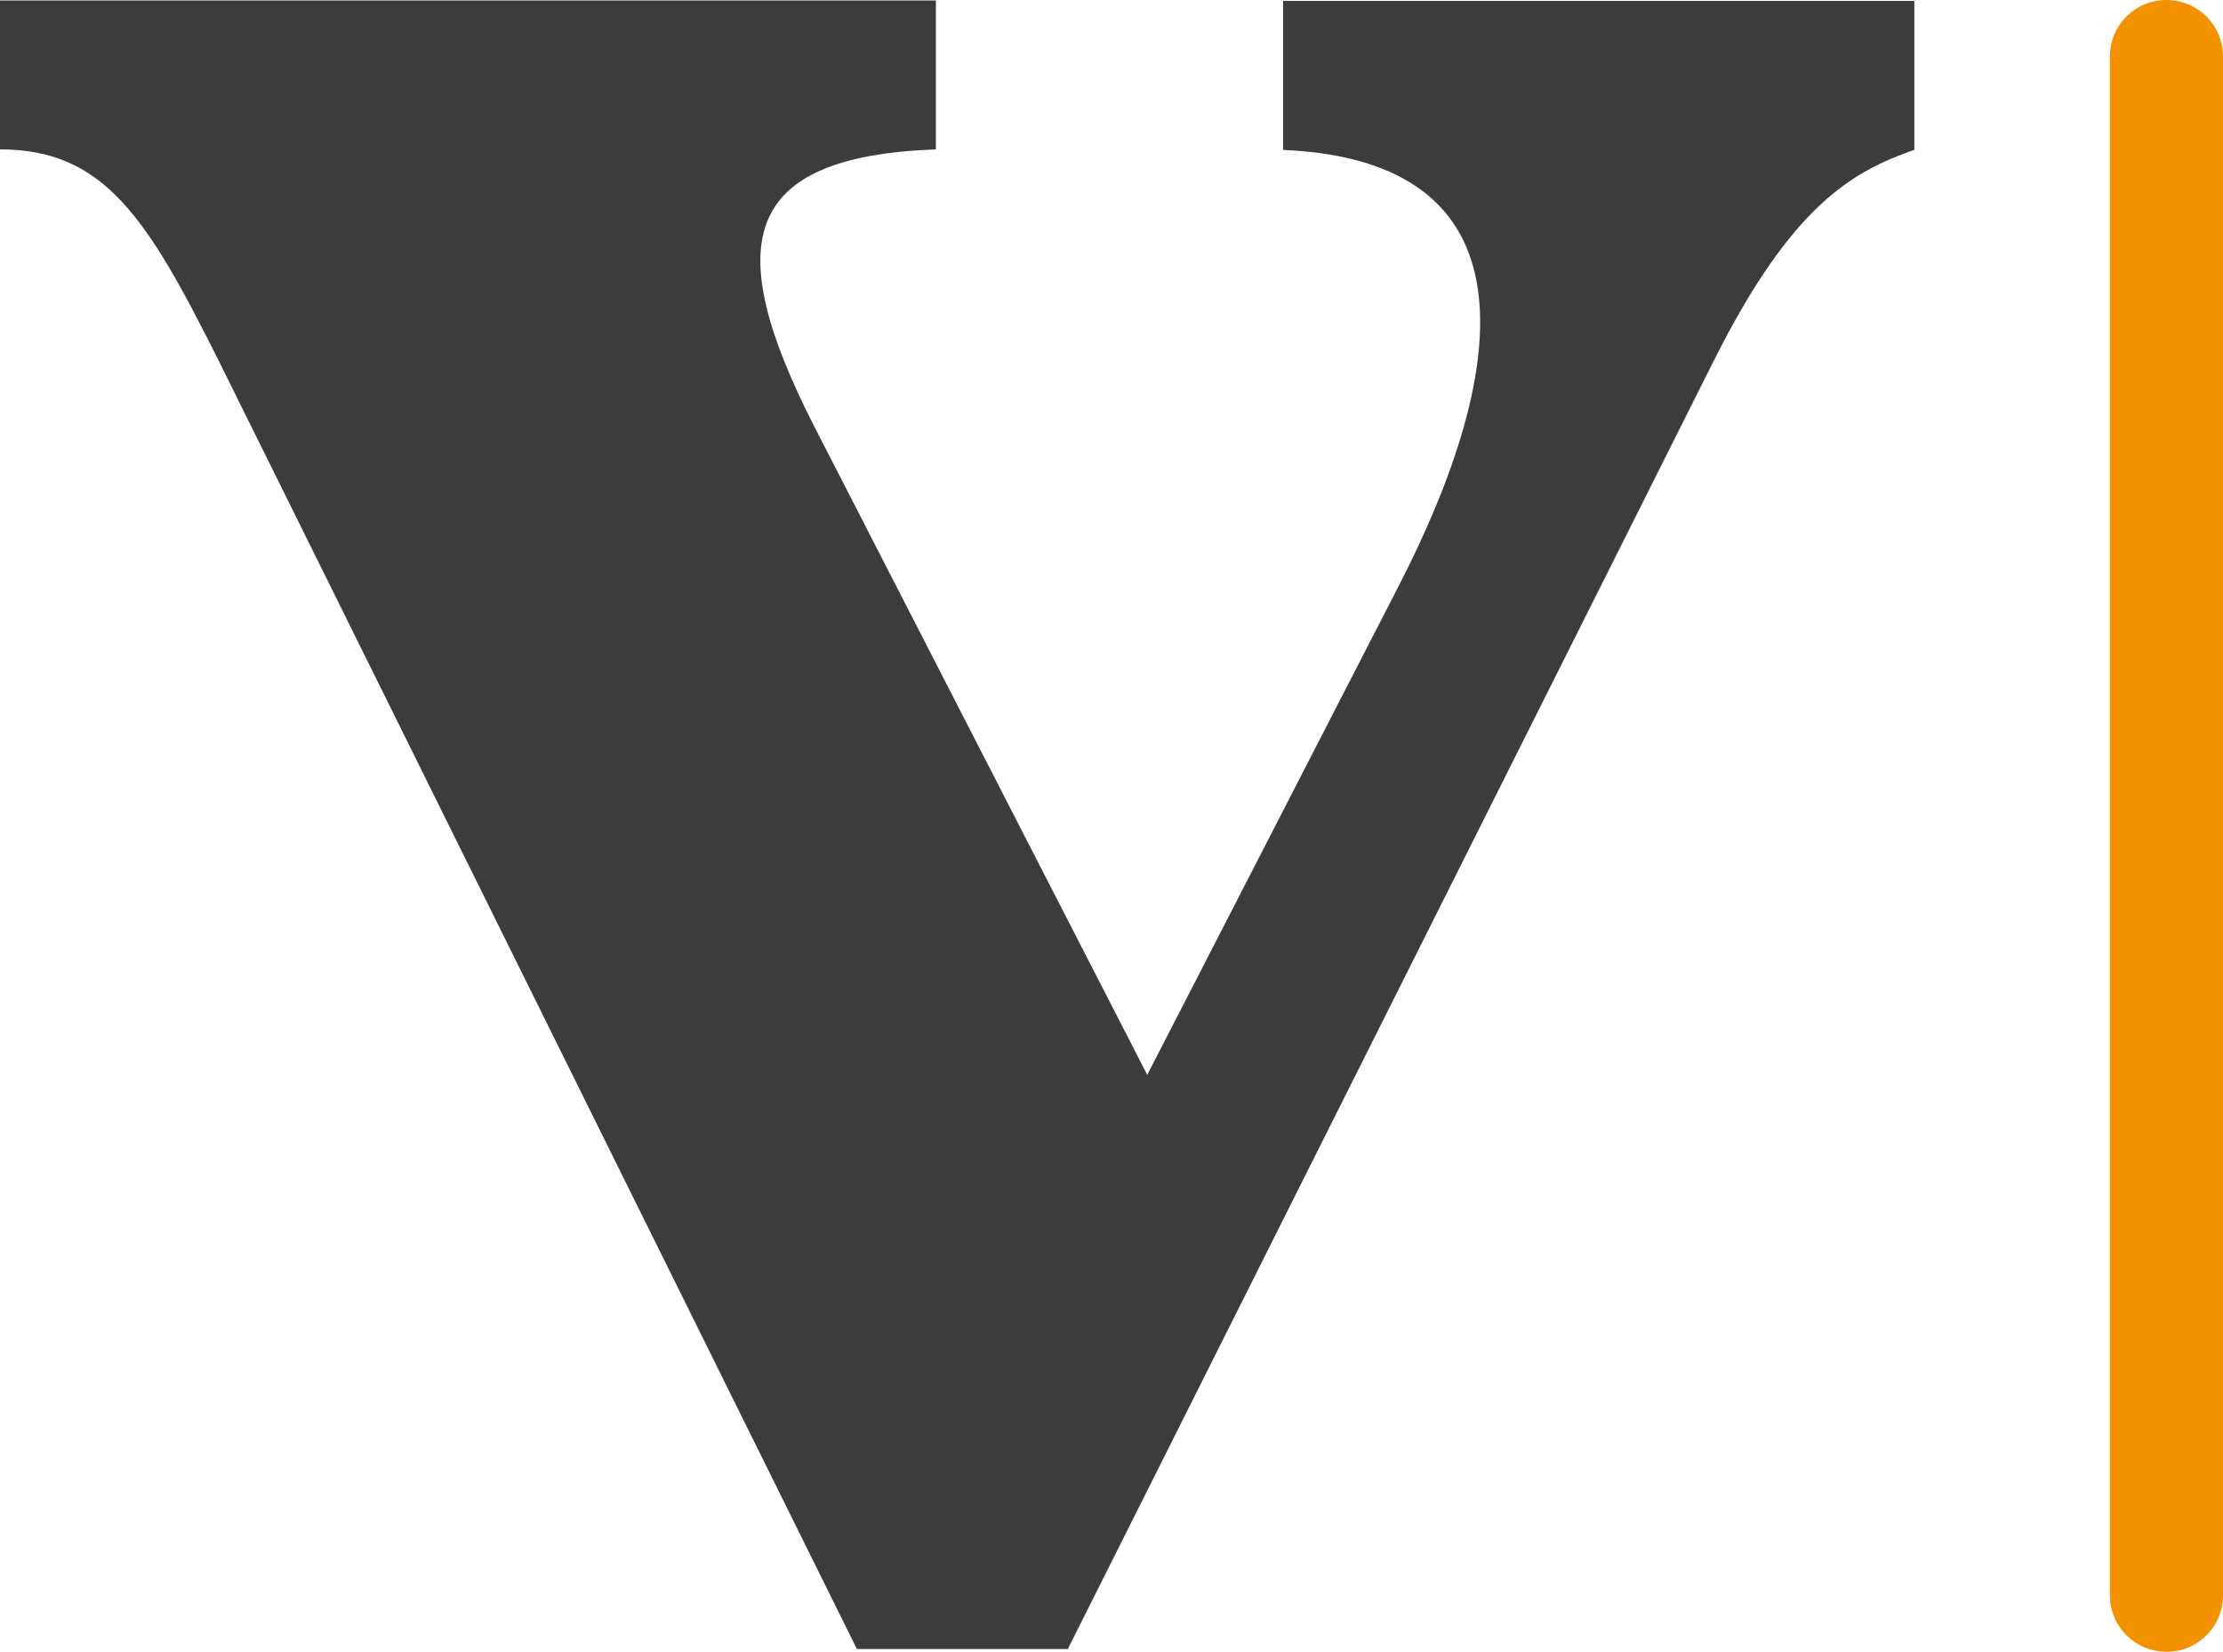
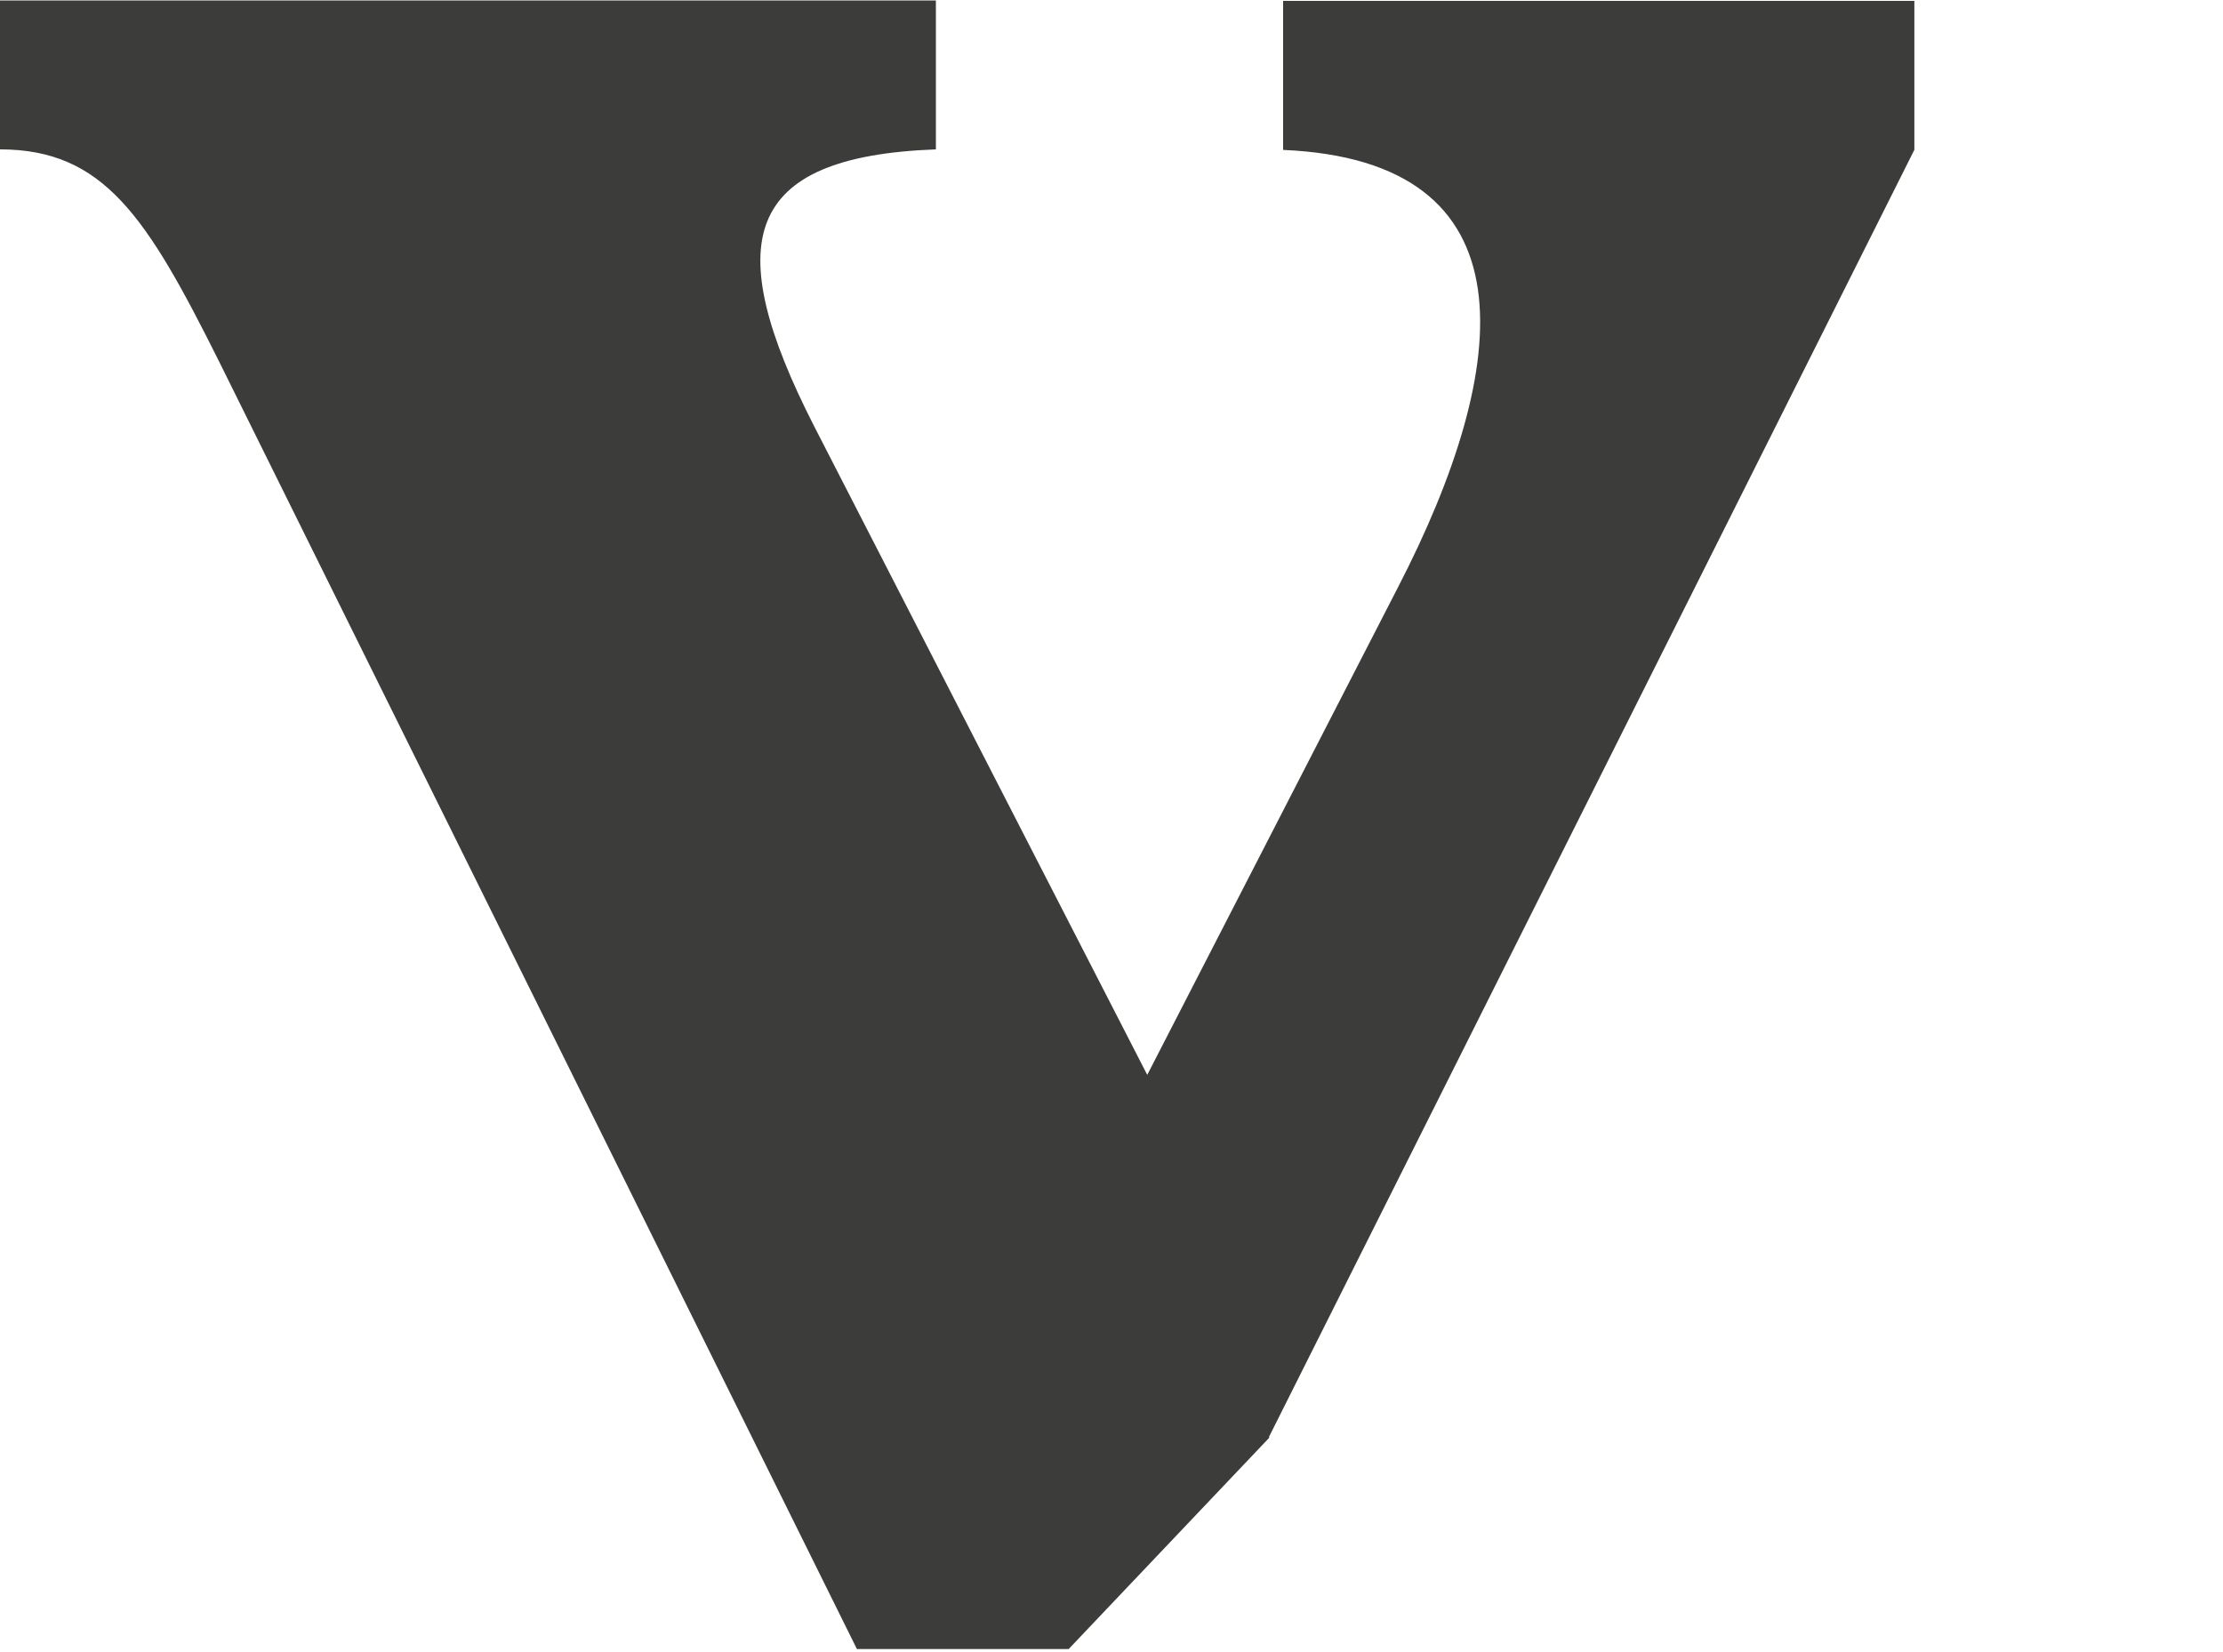
<svg xmlns="http://www.w3.org/2000/svg" version="1.1" width="250" height="185.77">
  <svg id="SvgjsSvg1026" viewBox="0 0 250 185.77">
    <defs>
      <style>.cls-1{fill:#3c3c3b;}.cls-2{fill:#f39200;}</style>
    </defs>
-     <path class="cls-1" d="M120.18,185.47h-23.81L24.62,40.62C16.55,24.47,11.71,16.8,0,16.8V.05h105.25v16.75c-21.8.81-24.22,10.49-13.72,31.08l37.49,73.01,28.2-54.84c12.92-25.03,15.34-47.98-12.92-49.19V.1h70.99v16.75c-6.86,2.42-13.72,6.05-22.6,23.81l-72.6,144.8h.1Z" />
-     <path class="cls-2" d="M243.64,185.77c-3.53,0-6.36-2.83-6.36-6.36V6.36c0-3.53,2.83-6.36,6.36-6.36s6.36,2.83,6.36,6.36v173.06c0,3.53-2.83,6.36-6.36,6.36Z" />
+     <path class="cls-1" d="M120.18,185.47h-23.81L24.62,40.62C16.55,24.47,11.71,16.8,0,16.8V.05h105.25v16.75c-21.8.81-24.22,10.49-13.72,31.08l37.49,73.01,28.2-54.84c12.92-25.03,15.34-47.98-12.92-49.19V.1h70.99v16.75l-72.6,144.8h.1Z" />
  </svg>
  <style>@media (prefers-color-scheme: light) { :root { filter: none; } }
@media (prefers-color-scheme: dark) { :root { filter: none; } }
</style>
</svg>